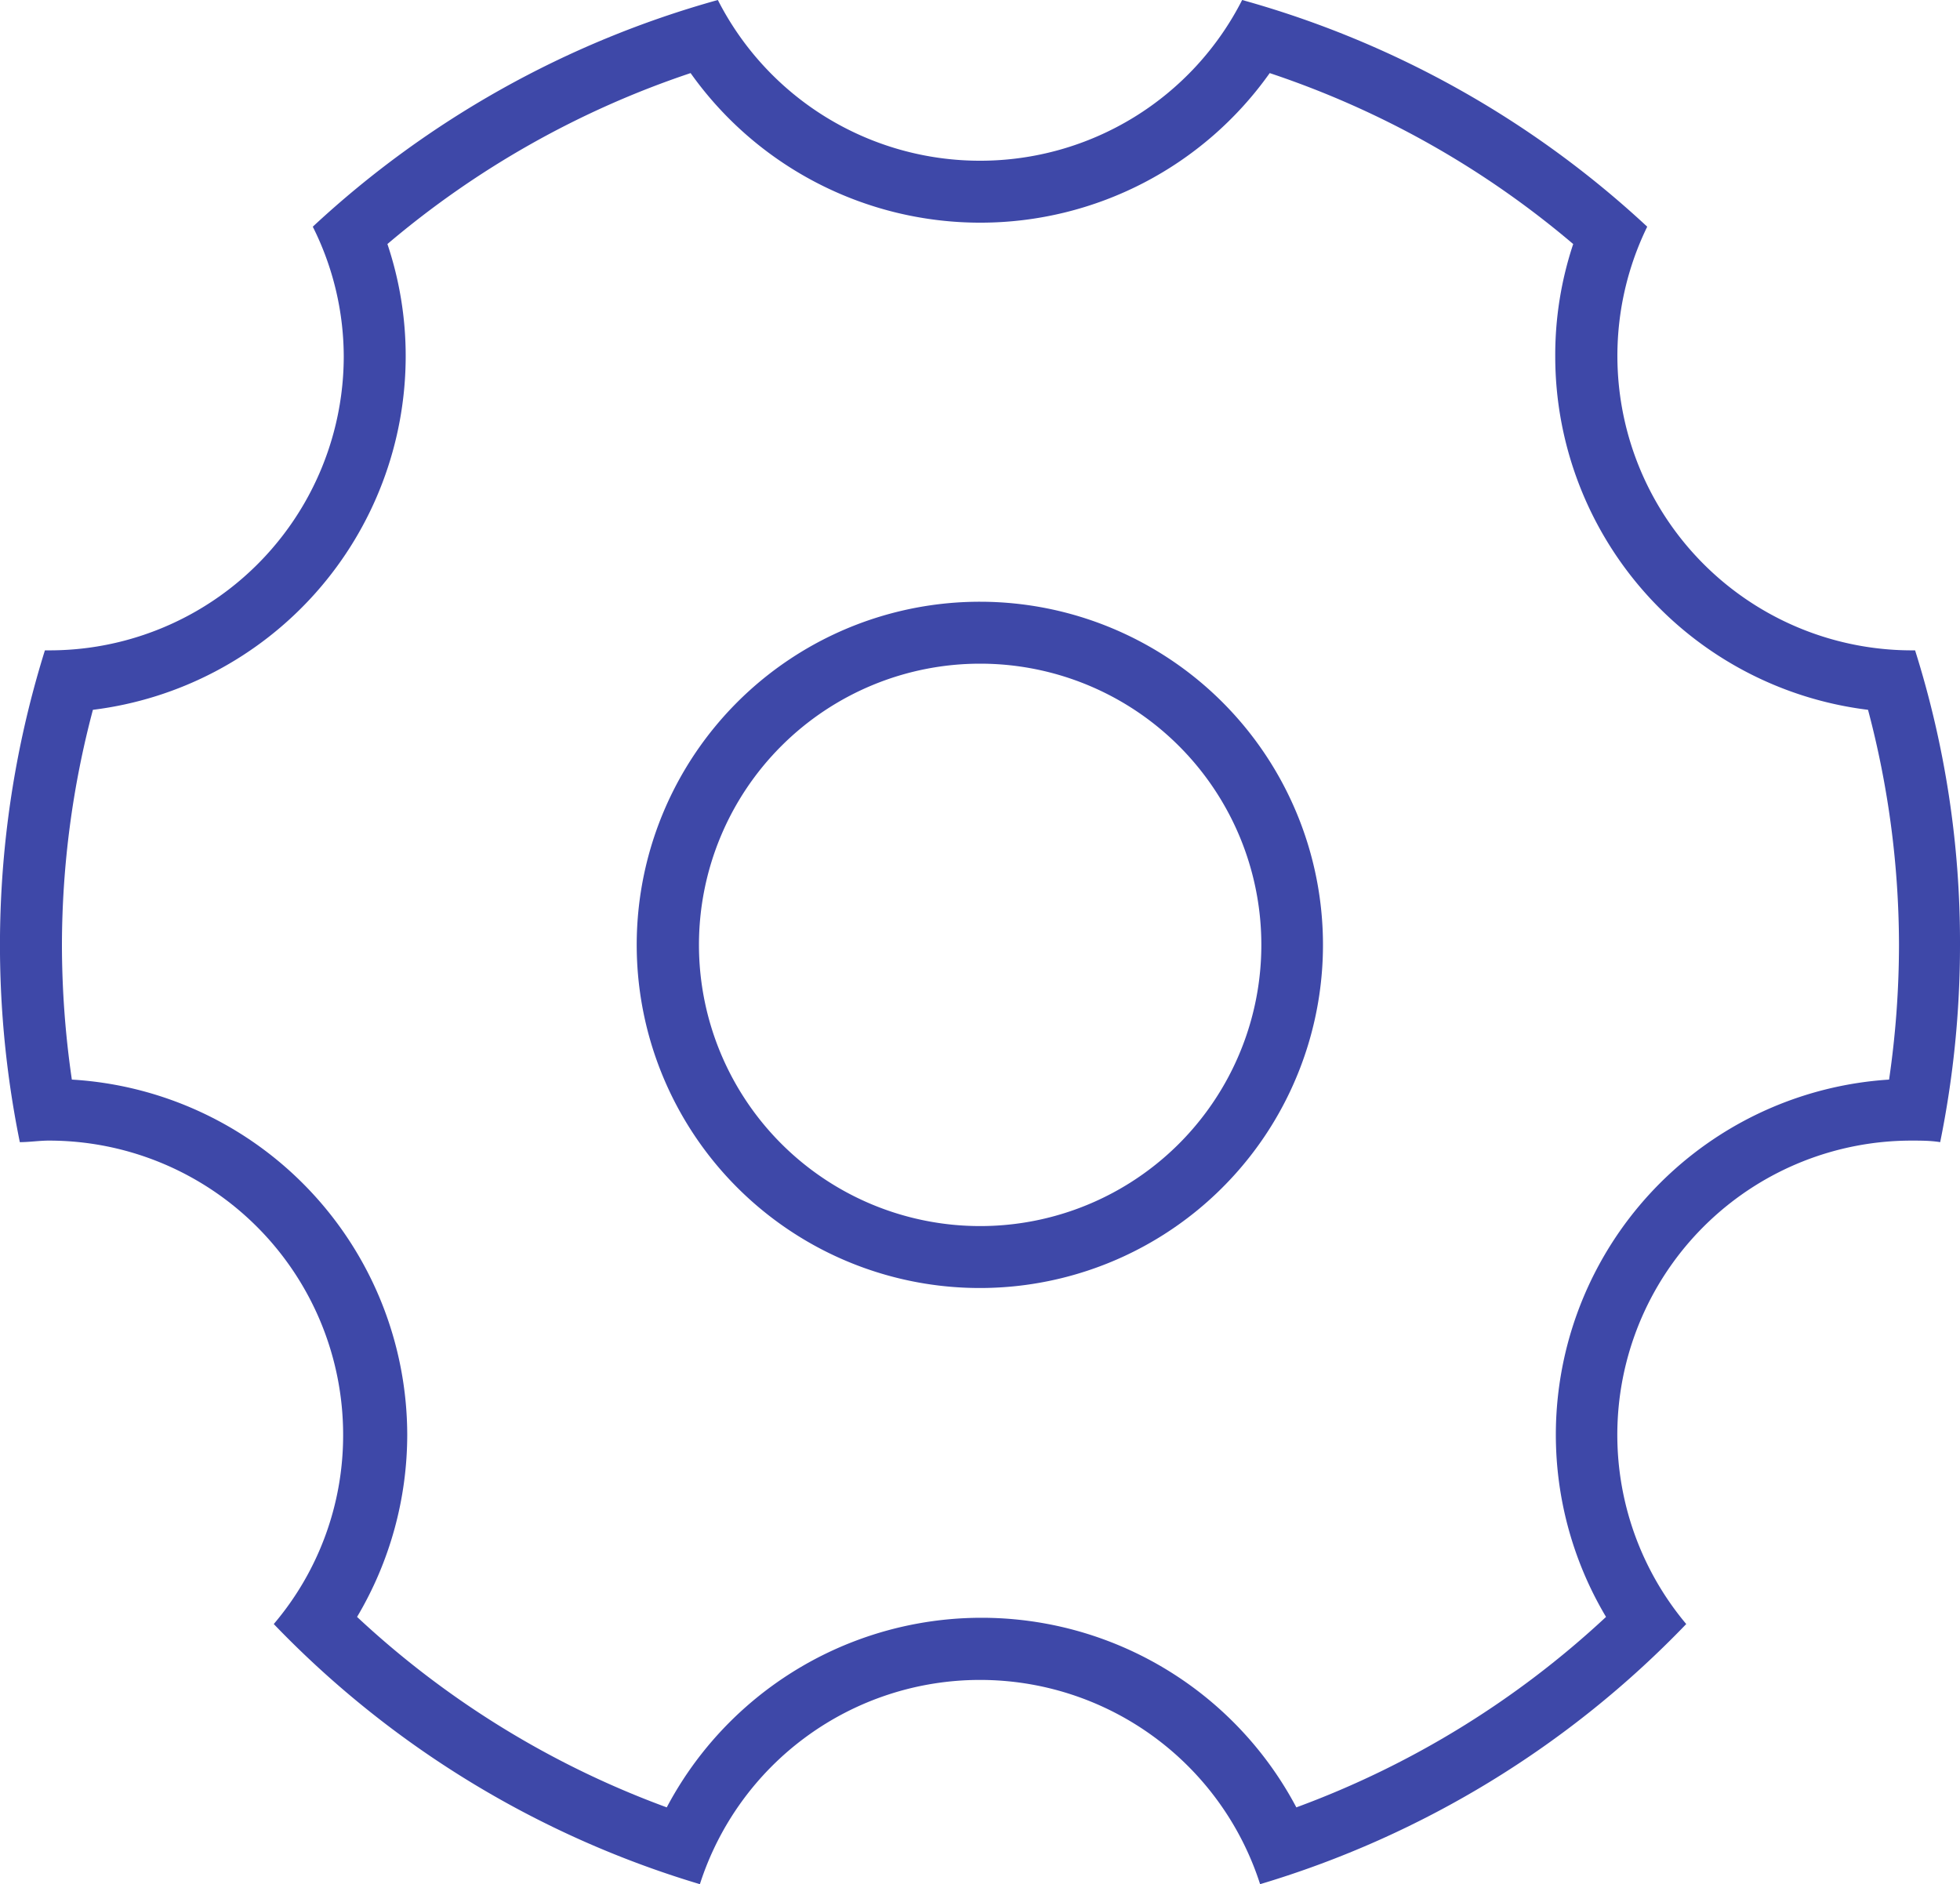
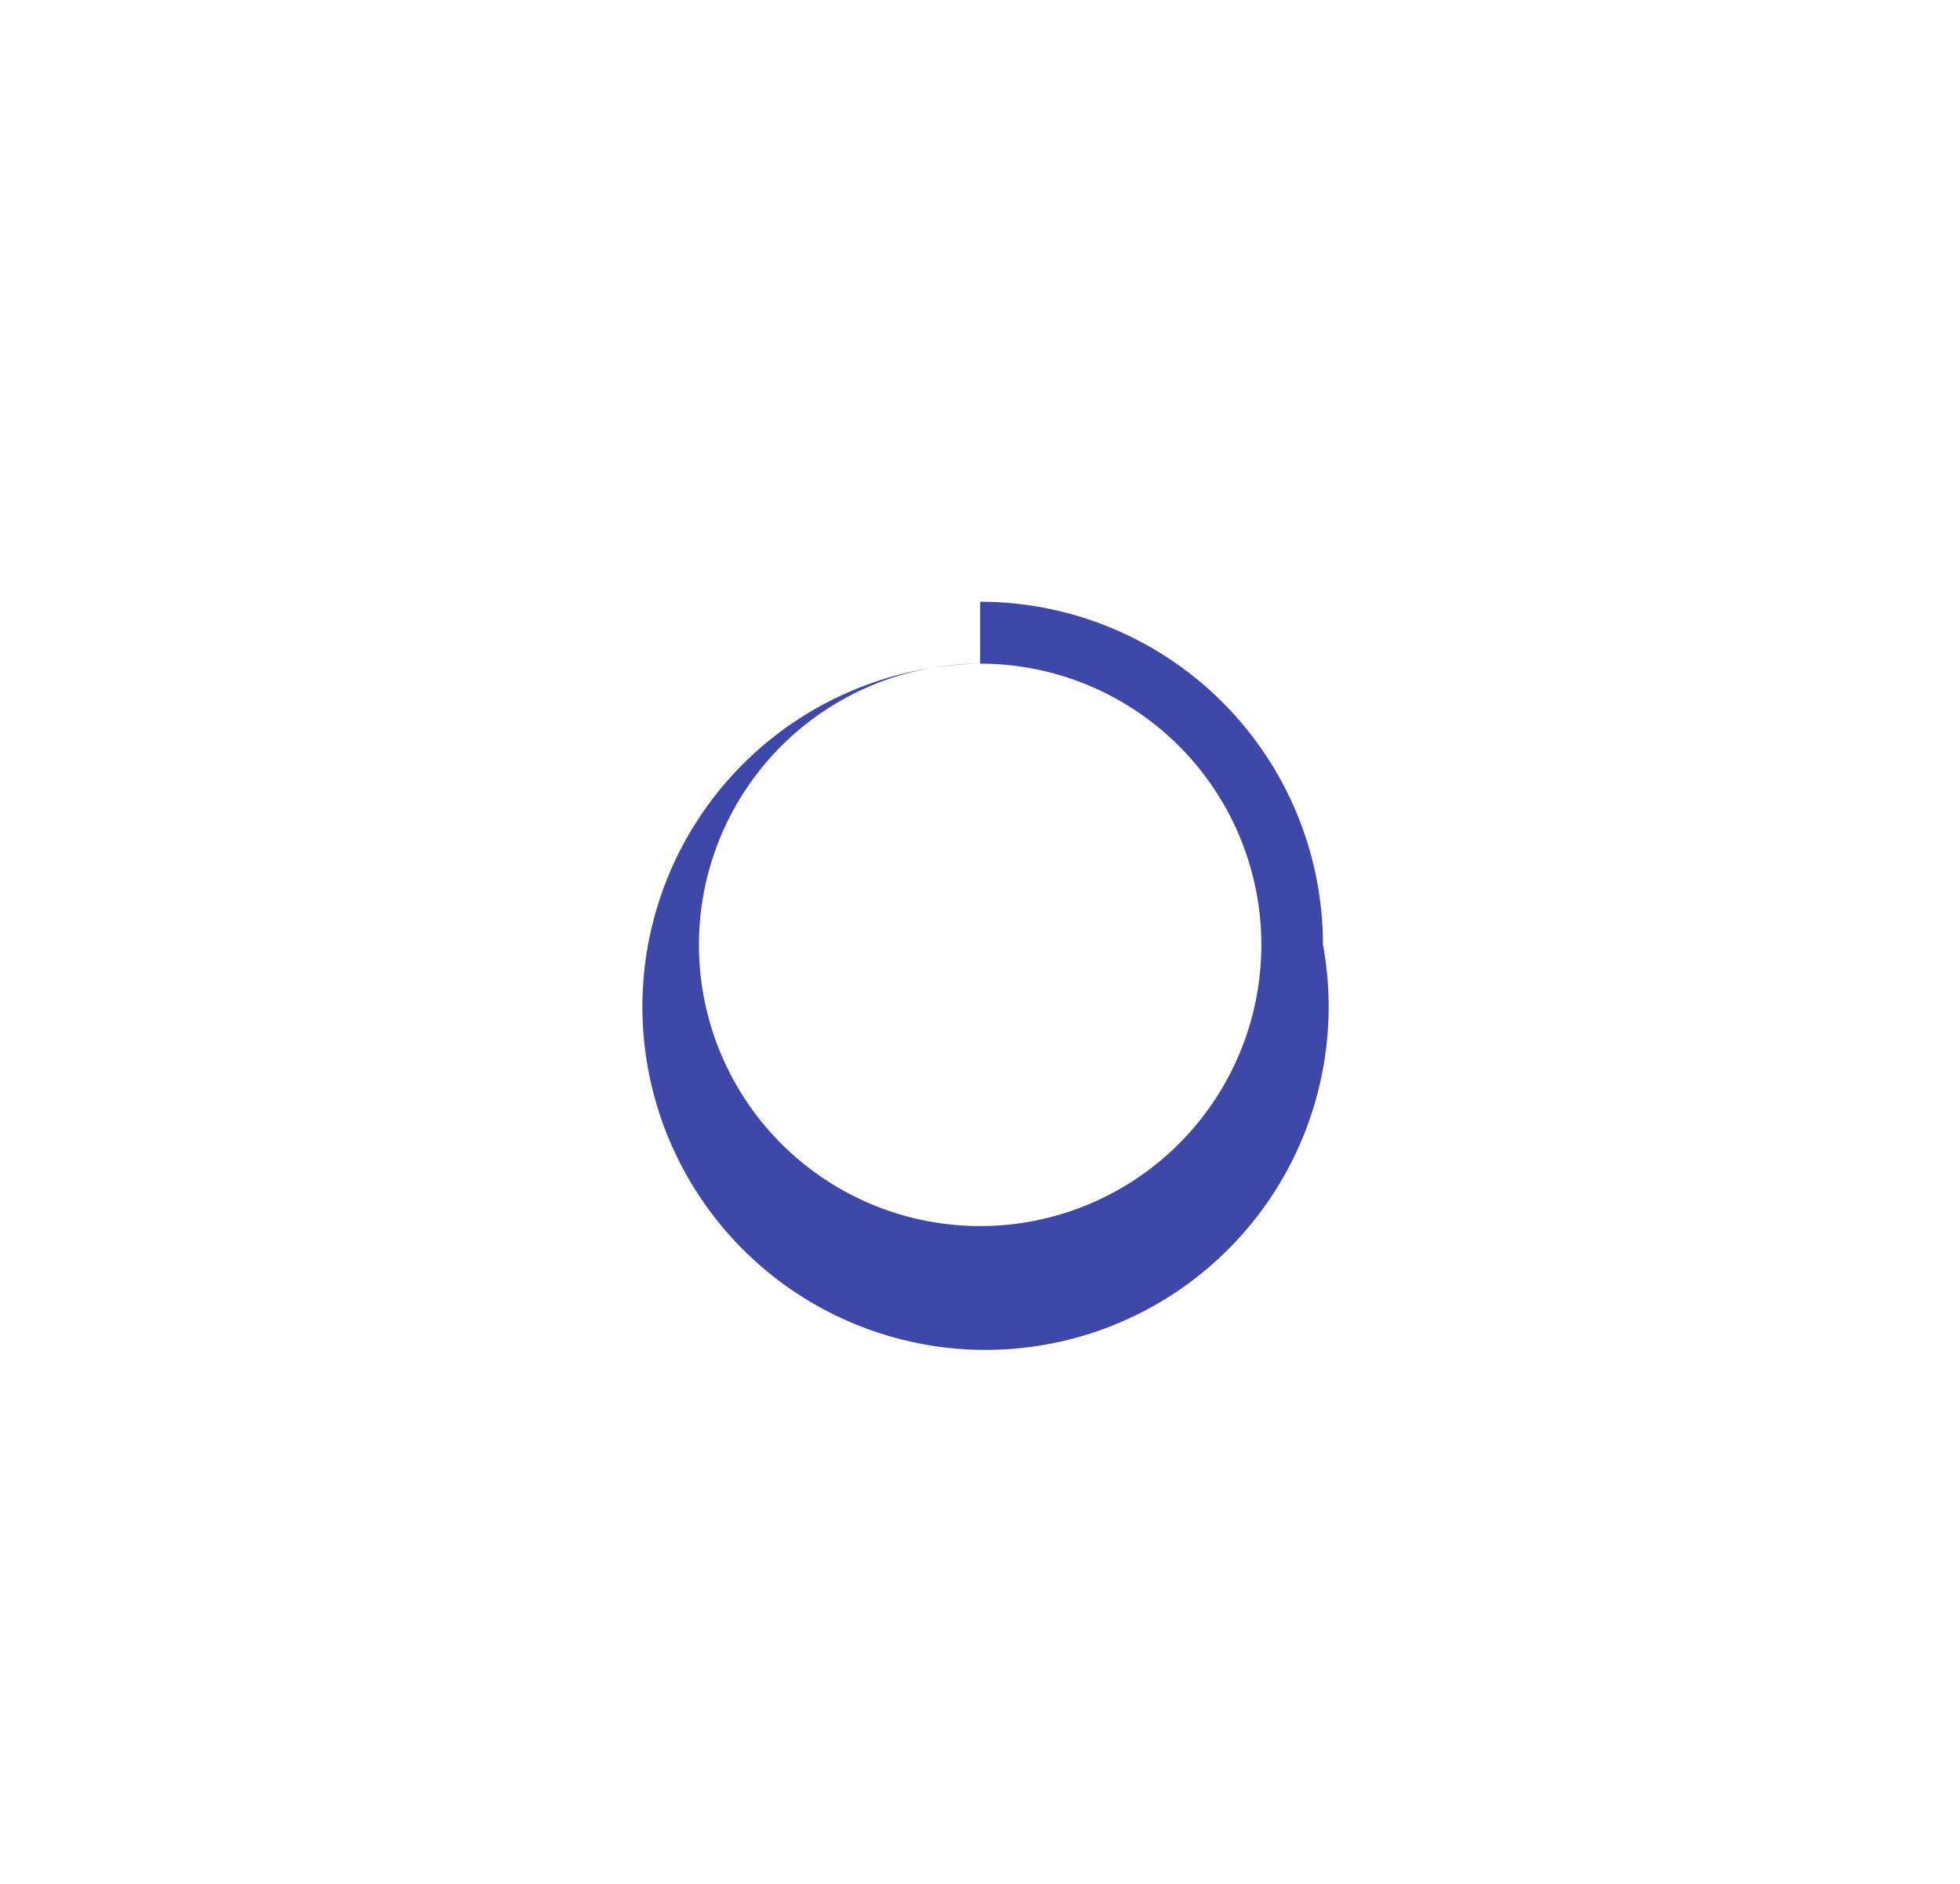
<svg xmlns="http://www.w3.org/2000/svg" viewBox="0 0 63.29 60.84">
  <defs>
    <style>.cls-1{fill:#3e48a8;}</style>
  </defs>
  <g id="Layer_2" data-name="Layer 2">
    <g id="Layer_1-2" data-name="Layer 1">
-       <path class="cls-1" d="M41,2.36A29.58,29.58,0,0,1,50.8,7.88a11.35,11.35,0,0,0-.58,3.63,11.5,11.5,0,0,0,10.1,11.41,29.73,29.73,0,0,1,1,7.58A30.24,30.24,0,0,1,61,34.86a11.49,11.49,0,0,0-9.14,17.35,29.7,29.7,0,0,1-10,6.15,11.5,11.5,0,0,0-20.33,0,29.56,29.56,0,0,1-10-6.15,11.53,11.53,0,0,0,1.62-5.88A11.51,11.51,0,0,0,2.32,34.86,30.25,30.25,0,0,1,2,30.5a29.74,29.74,0,0,1,1-7.58,11.51,11.51,0,0,0,10.1-11.41,11.36,11.36,0,0,0-.59-3.63,29.68,29.68,0,0,1,9.79-5.52,11.47,11.47,0,0,0,9.37,4.83A11.45,11.45,0,0,0,41,2.36M40.11,0a9.49,9.49,0,0,1-8.46,5.19A9.5,9.5,0,0,1,23.18,0,31.63,31.63,0,0,0,10.1,7.32a9.39,9.39,0,0,1,1,4.19A9.5,9.5,0,0,1,1.58,21H1.45A31.92,31.92,0,0,0,.64,36.88c.31,0,.63-.05.94-.05a9.5,9.5,0,0,1,9.5,9.5,9.4,9.4,0,0,1-2.24,6.11,31.63,31.63,0,0,0,13.76,8.4,9.5,9.5,0,0,1,18.09,0,31.63,31.63,0,0,0,13.76-8.4,9.5,9.5,0,0,1,7.26-15.61c.32,0,.63,0,.94.05a31.88,31.88,0,0,0,.64-6.38A31.29,31.29,0,0,0,61.84,21h-.13A9.51,9.51,0,0,1,53.19,7.32,31.63,31.63,0,0,0,40.11,0Z" />
-       <path class="cls-1" d="M31.65,21.43a9.08,9.08,0,1,1-9.08,9.07,9.08,9.08,0,0,1,9.08-9.07m0-2A11.08,11.08,0,1,0,42.72,30.5,11.08,11.08,0,0,0,31.65,19.43Z" />
+       <path class="cls-1" d="M31.65,21.43a9.08,9.08,0,1,1-9.08,9.07,9.08,9.08,0,0,1,9.08-9.07A11.08,11.08,0,1,0,42.72,30.5,11.08,11.08,0,0,0,31.65,19.43Z" />
    </g>
  </g>
</svg>